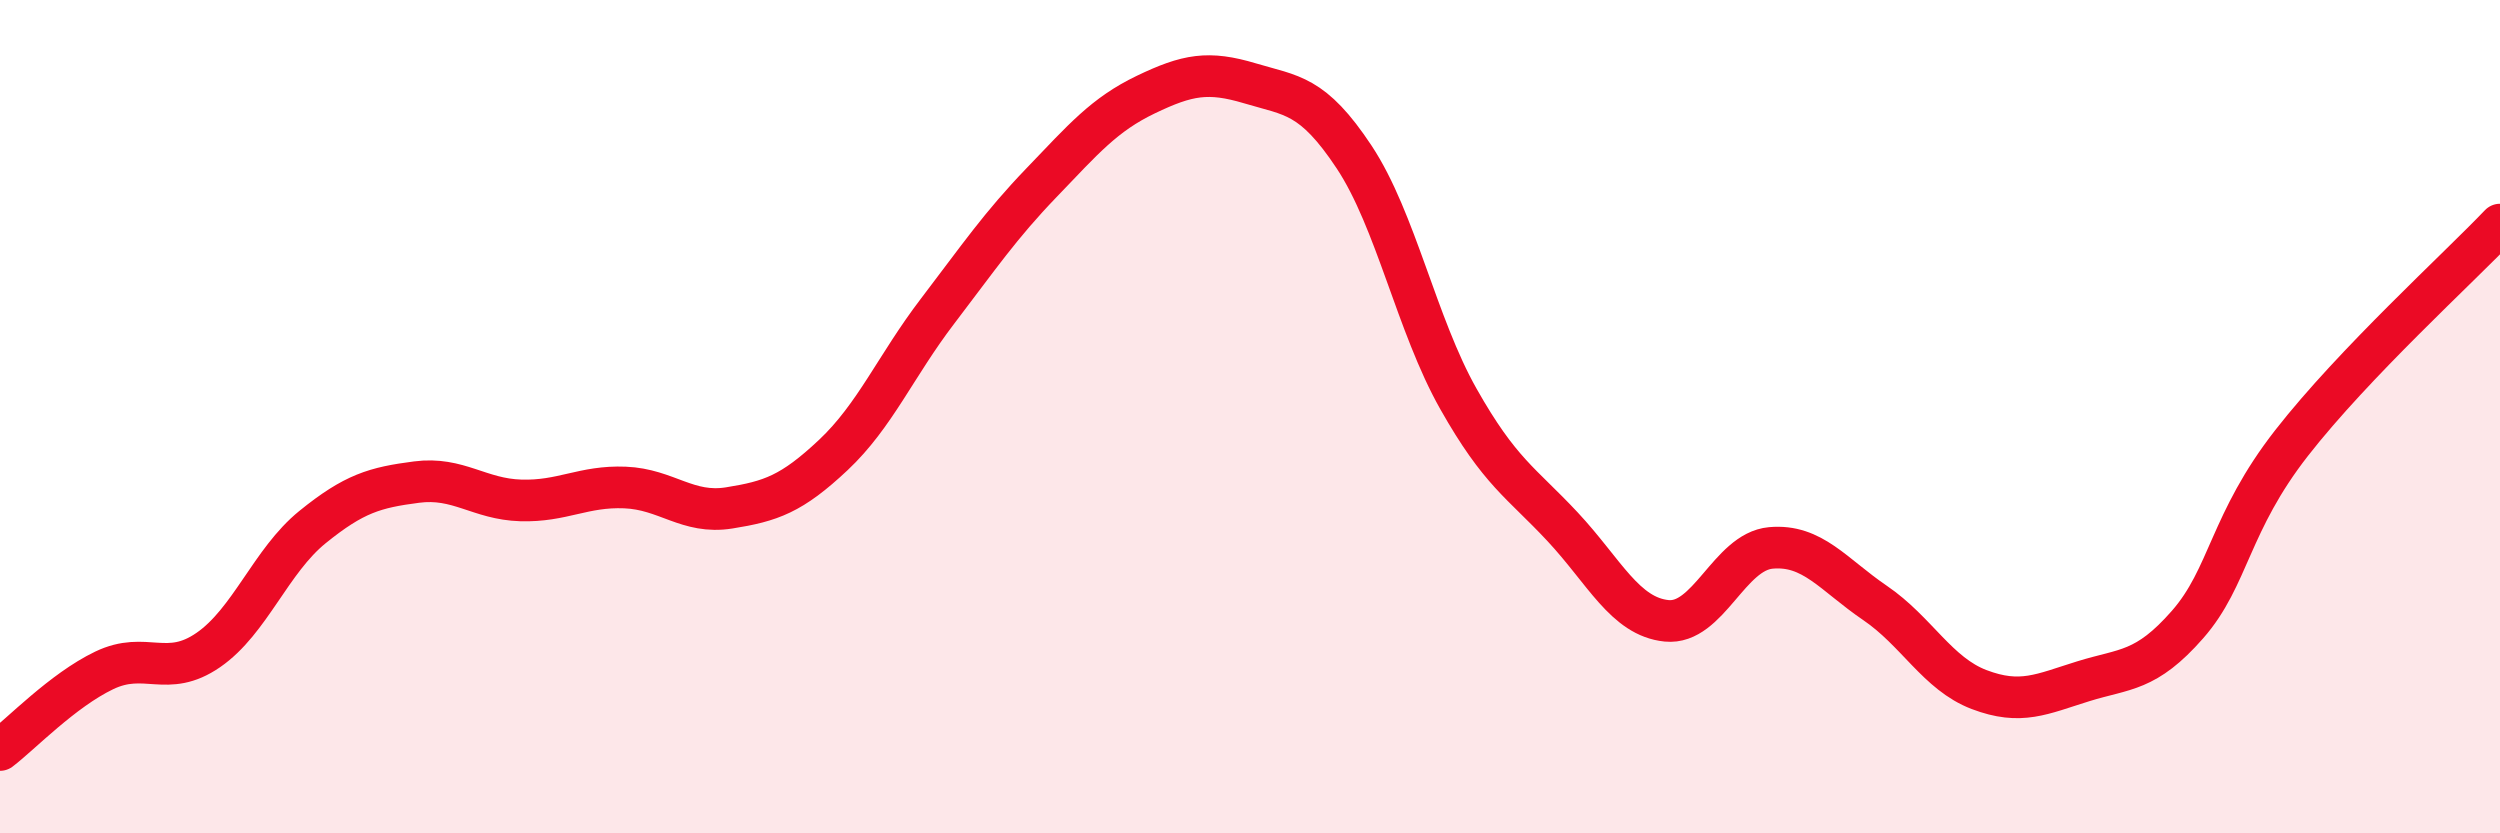
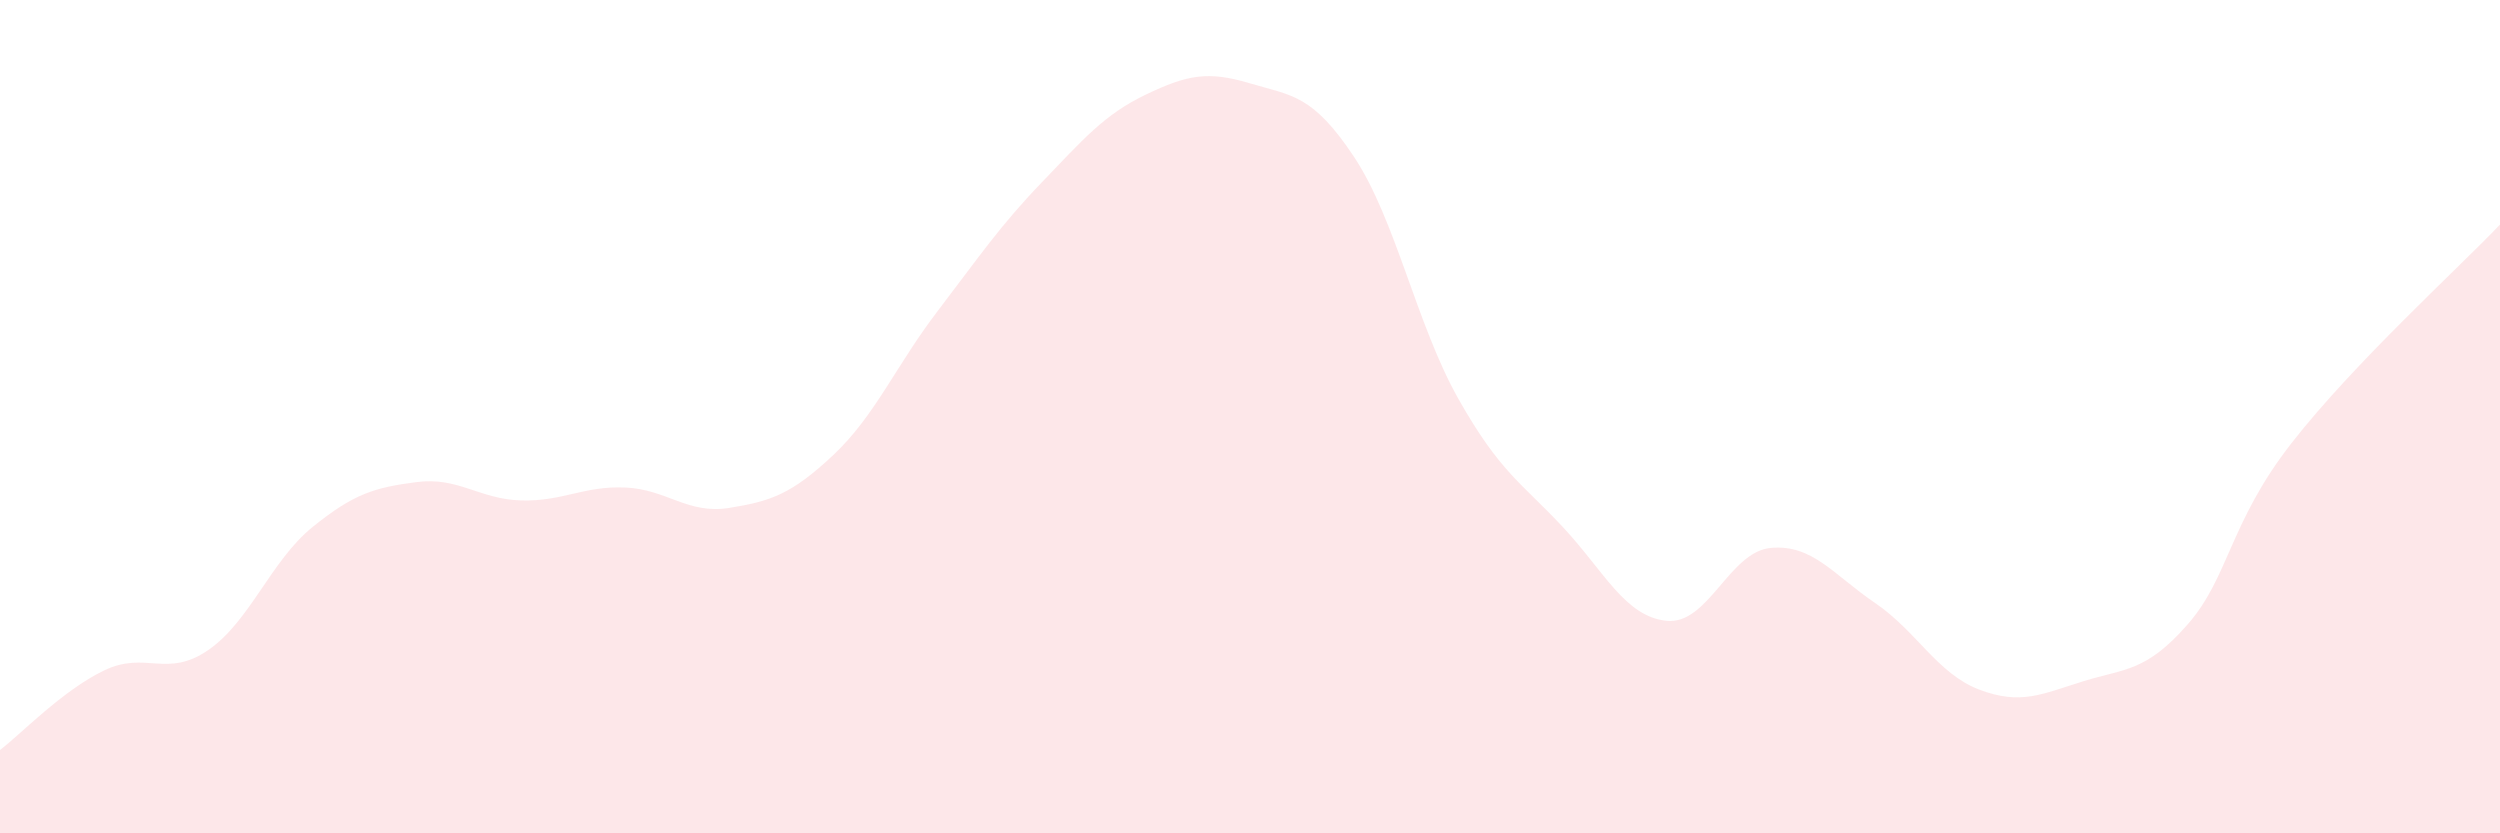
<svg xmlns="http://www.w3.org/2000/svg" width="60" height="20" viewBox="0 0 60 20">
  <path d="M 0,18 C 0.5,17.62 1.5,16.57 2.5,16.09 C 3.5,15.61 4,16.29 5,15.6 C 6,14.91 6.5,13.46 7.5,12.65 C 8.5,11.84 9,11.7 10,11.57 C 11,11.44 11.5,11.98 12.5,12.01 C 13.5,12.04 14,11.66 15,11.7 C 16,11.74 16.5,12.35 17.5,12.19 C 18.5,12.03 19,11.86 20,10.92 C 21,9.98 21.5,8.78 22.5,7.47 C 23.5,6.16 24,5.42 25,4.38 C 26,3.34 26.5,2.75 27.5,2.27 C 28.5,1.79 29,1.7 30,2 C 31,2.3 31.5,2.26 32.5,3.77 C 33.5,5.28 34,7.8 35,9.57 C 36,11.34 36.5,11.57 37.5,12.64 C 38.5,13.71 39,14.8 40,14.9 C 41,15 41.5,13.24 42.5,13.15 C 43.5,13.06 44,13.79 45,14.47 C 46,15.15 46.5,16.17 47.5,16.55 C 48.5,16.93 49,16.66 50,16.35 C 51,16.04 51.5,16.13 52.5,14.99 C 53.5,13.85 53.5,12.55 55,10.63 C 56.5,8.71 59,6.44 60,5.39L60 20L0 20Z" fill="#EB0A25" opacity="0.1" stroke-linecap="round" stroke-linejoin="round" />
-   <path d="M 0,18 C 0.5,17.62 1.5,16.57 2.5,16.09 C 3.5,15.61 4,16.29 5,15.6 C 6,14.91 6.5,13.46 7.5,12.65 C 8.5,11.84 9,11.7 10,11.57 C 11,11.44 11.5,11.98 12.5,12.01 C 13.5,12.04 14,11.66 15,11.7 C 16,11.74 16.5,12.35 17.5,12.19 C 18.5,12.03 19,11.86 20,10.92 C 21,9.98 21.5,8.78 22.5,7.47 C 23.5,6.16 24,5.42 25,4.38 C 26,3.34 26.5,2.75 27.5,2.27 C 28.5,1.79 29,1.7 30,2 C 31,2.3 31.5,2.26 32.5,3.77 C 33.5,5.28 34,7.8 35,9.57 C 36,11.34 36.5,11.57 37.5,12.64 C 38.5,13.71 39,14.8 40,14.9 C 41,15 41.5,13.24 42.5,13.15 C 43.5,13.06 44,13.79 45,14.47 C 46,15.15 46.5,16.17 47.5,16.55 C 48.5,16.93 49,16.66 50,16.35 C 51,16.04 51.5,16.13 52.5,14.99 C 53.5,13.85 53.5,12.55 55,10.63 C 56.5,8.71 59,6.44 60,5.39" stroke="#EB0A25" stroke-width="1" fill="none" stroke-linecap="round" stroke-linejoin="round" />
</svg>